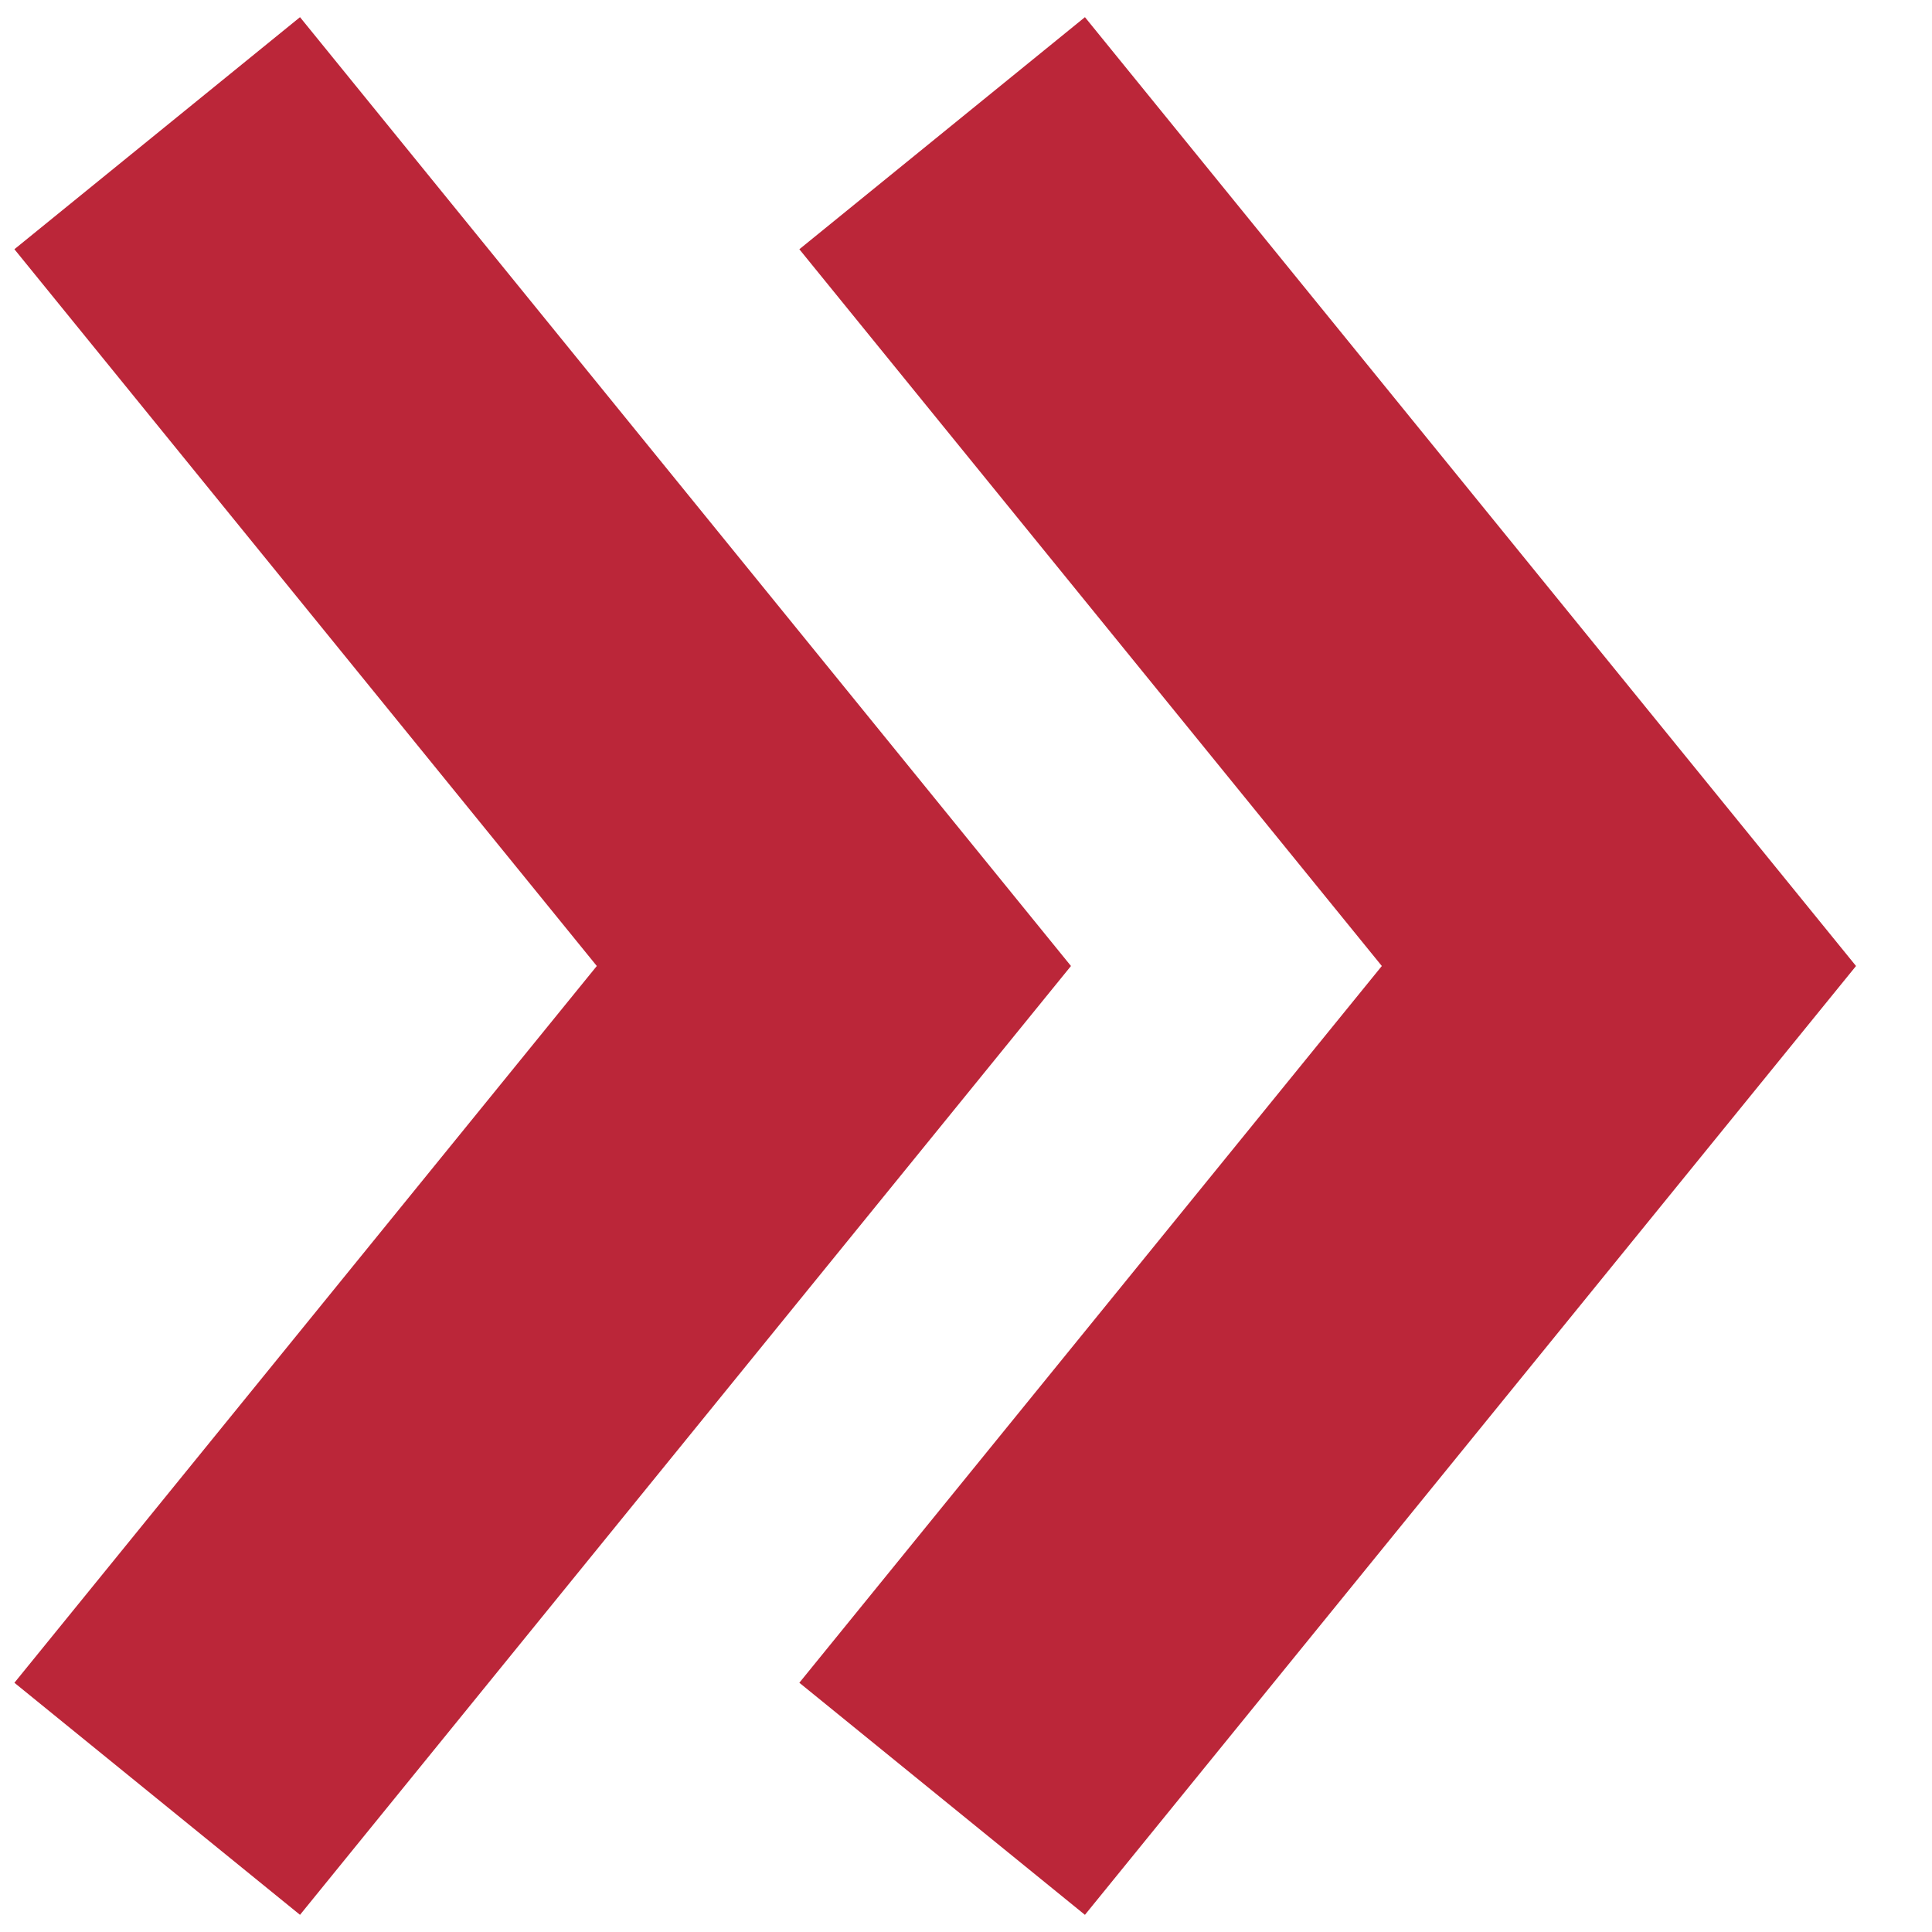
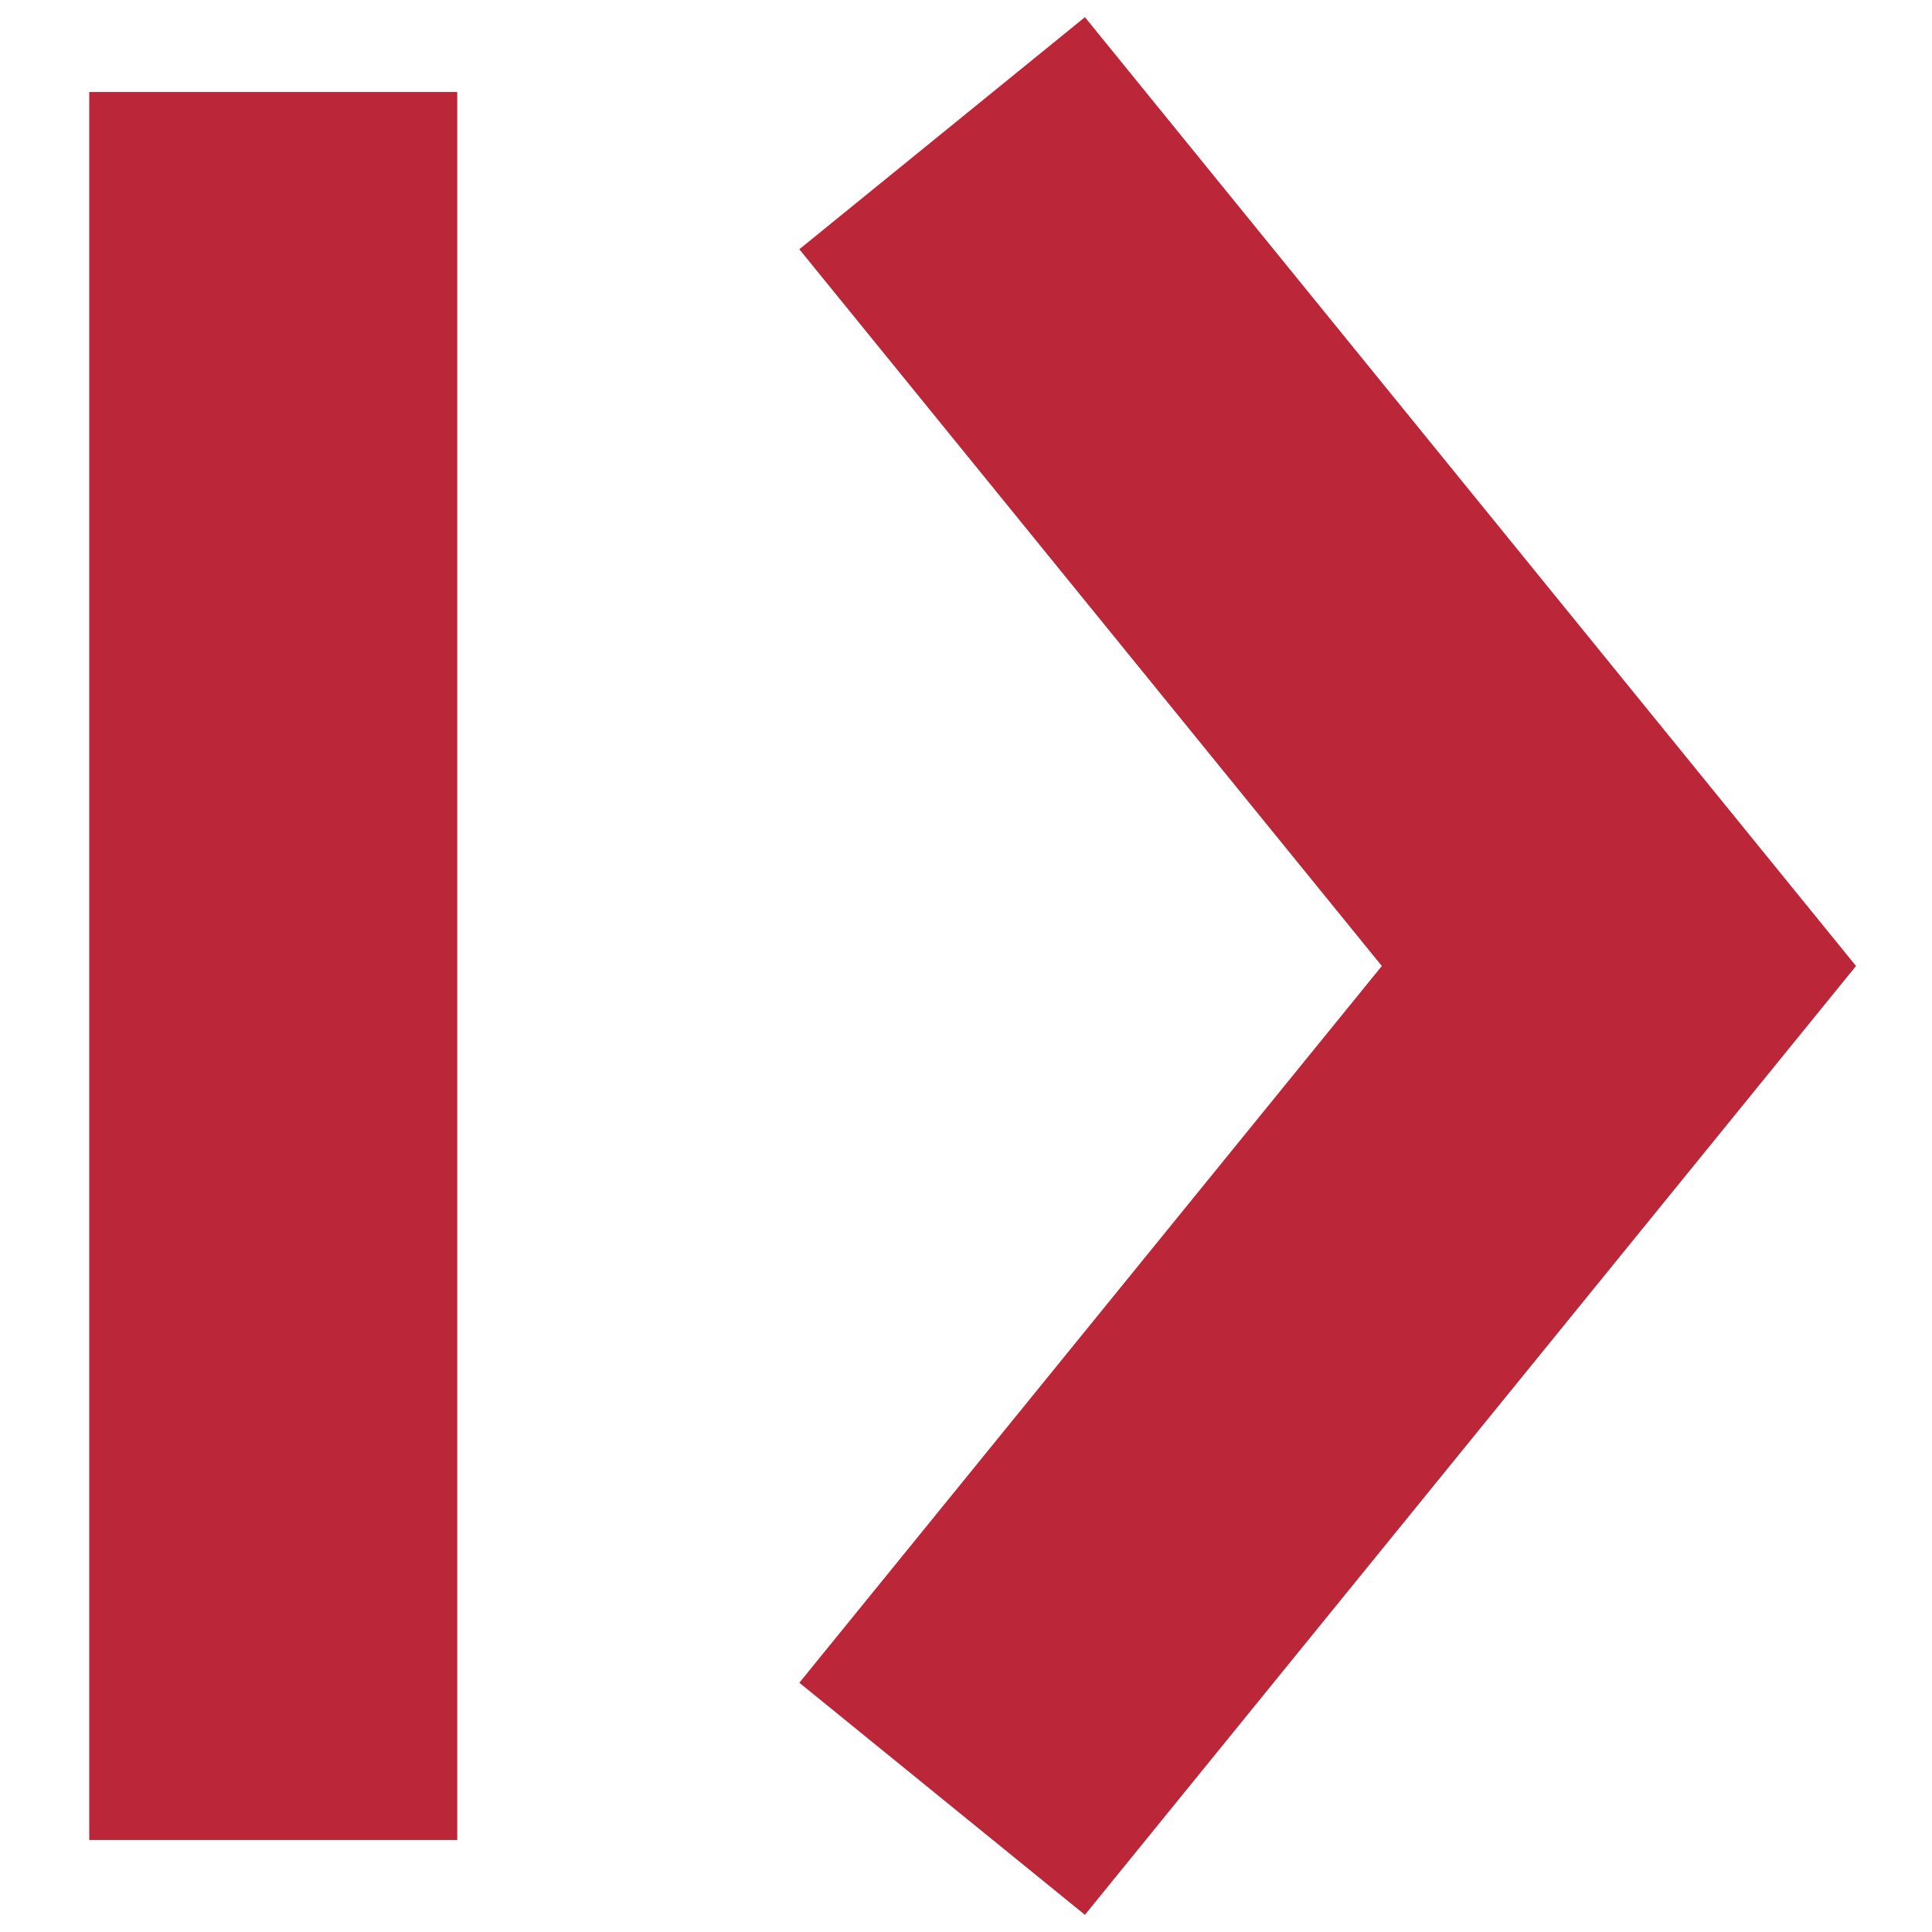
<svg xmlns="http://www.w3.org/2000/svg" width="21" height="21" viewBox="0 0 21 21" fill="none">
-   <path d="M2.97 18L9.064 10.5L2.97 3M11.502 18L17.597 10.5L11.502 3" stroke="#BB2639" stroke-width="4" stroke-linecap="square" />
+   <path d="M2.97 18L2.97 3M11.502 18L17.597 10.5L11.502 3" stroke="#BB2639" stroke-width="4" stroke-linecap="square" />
</svg>